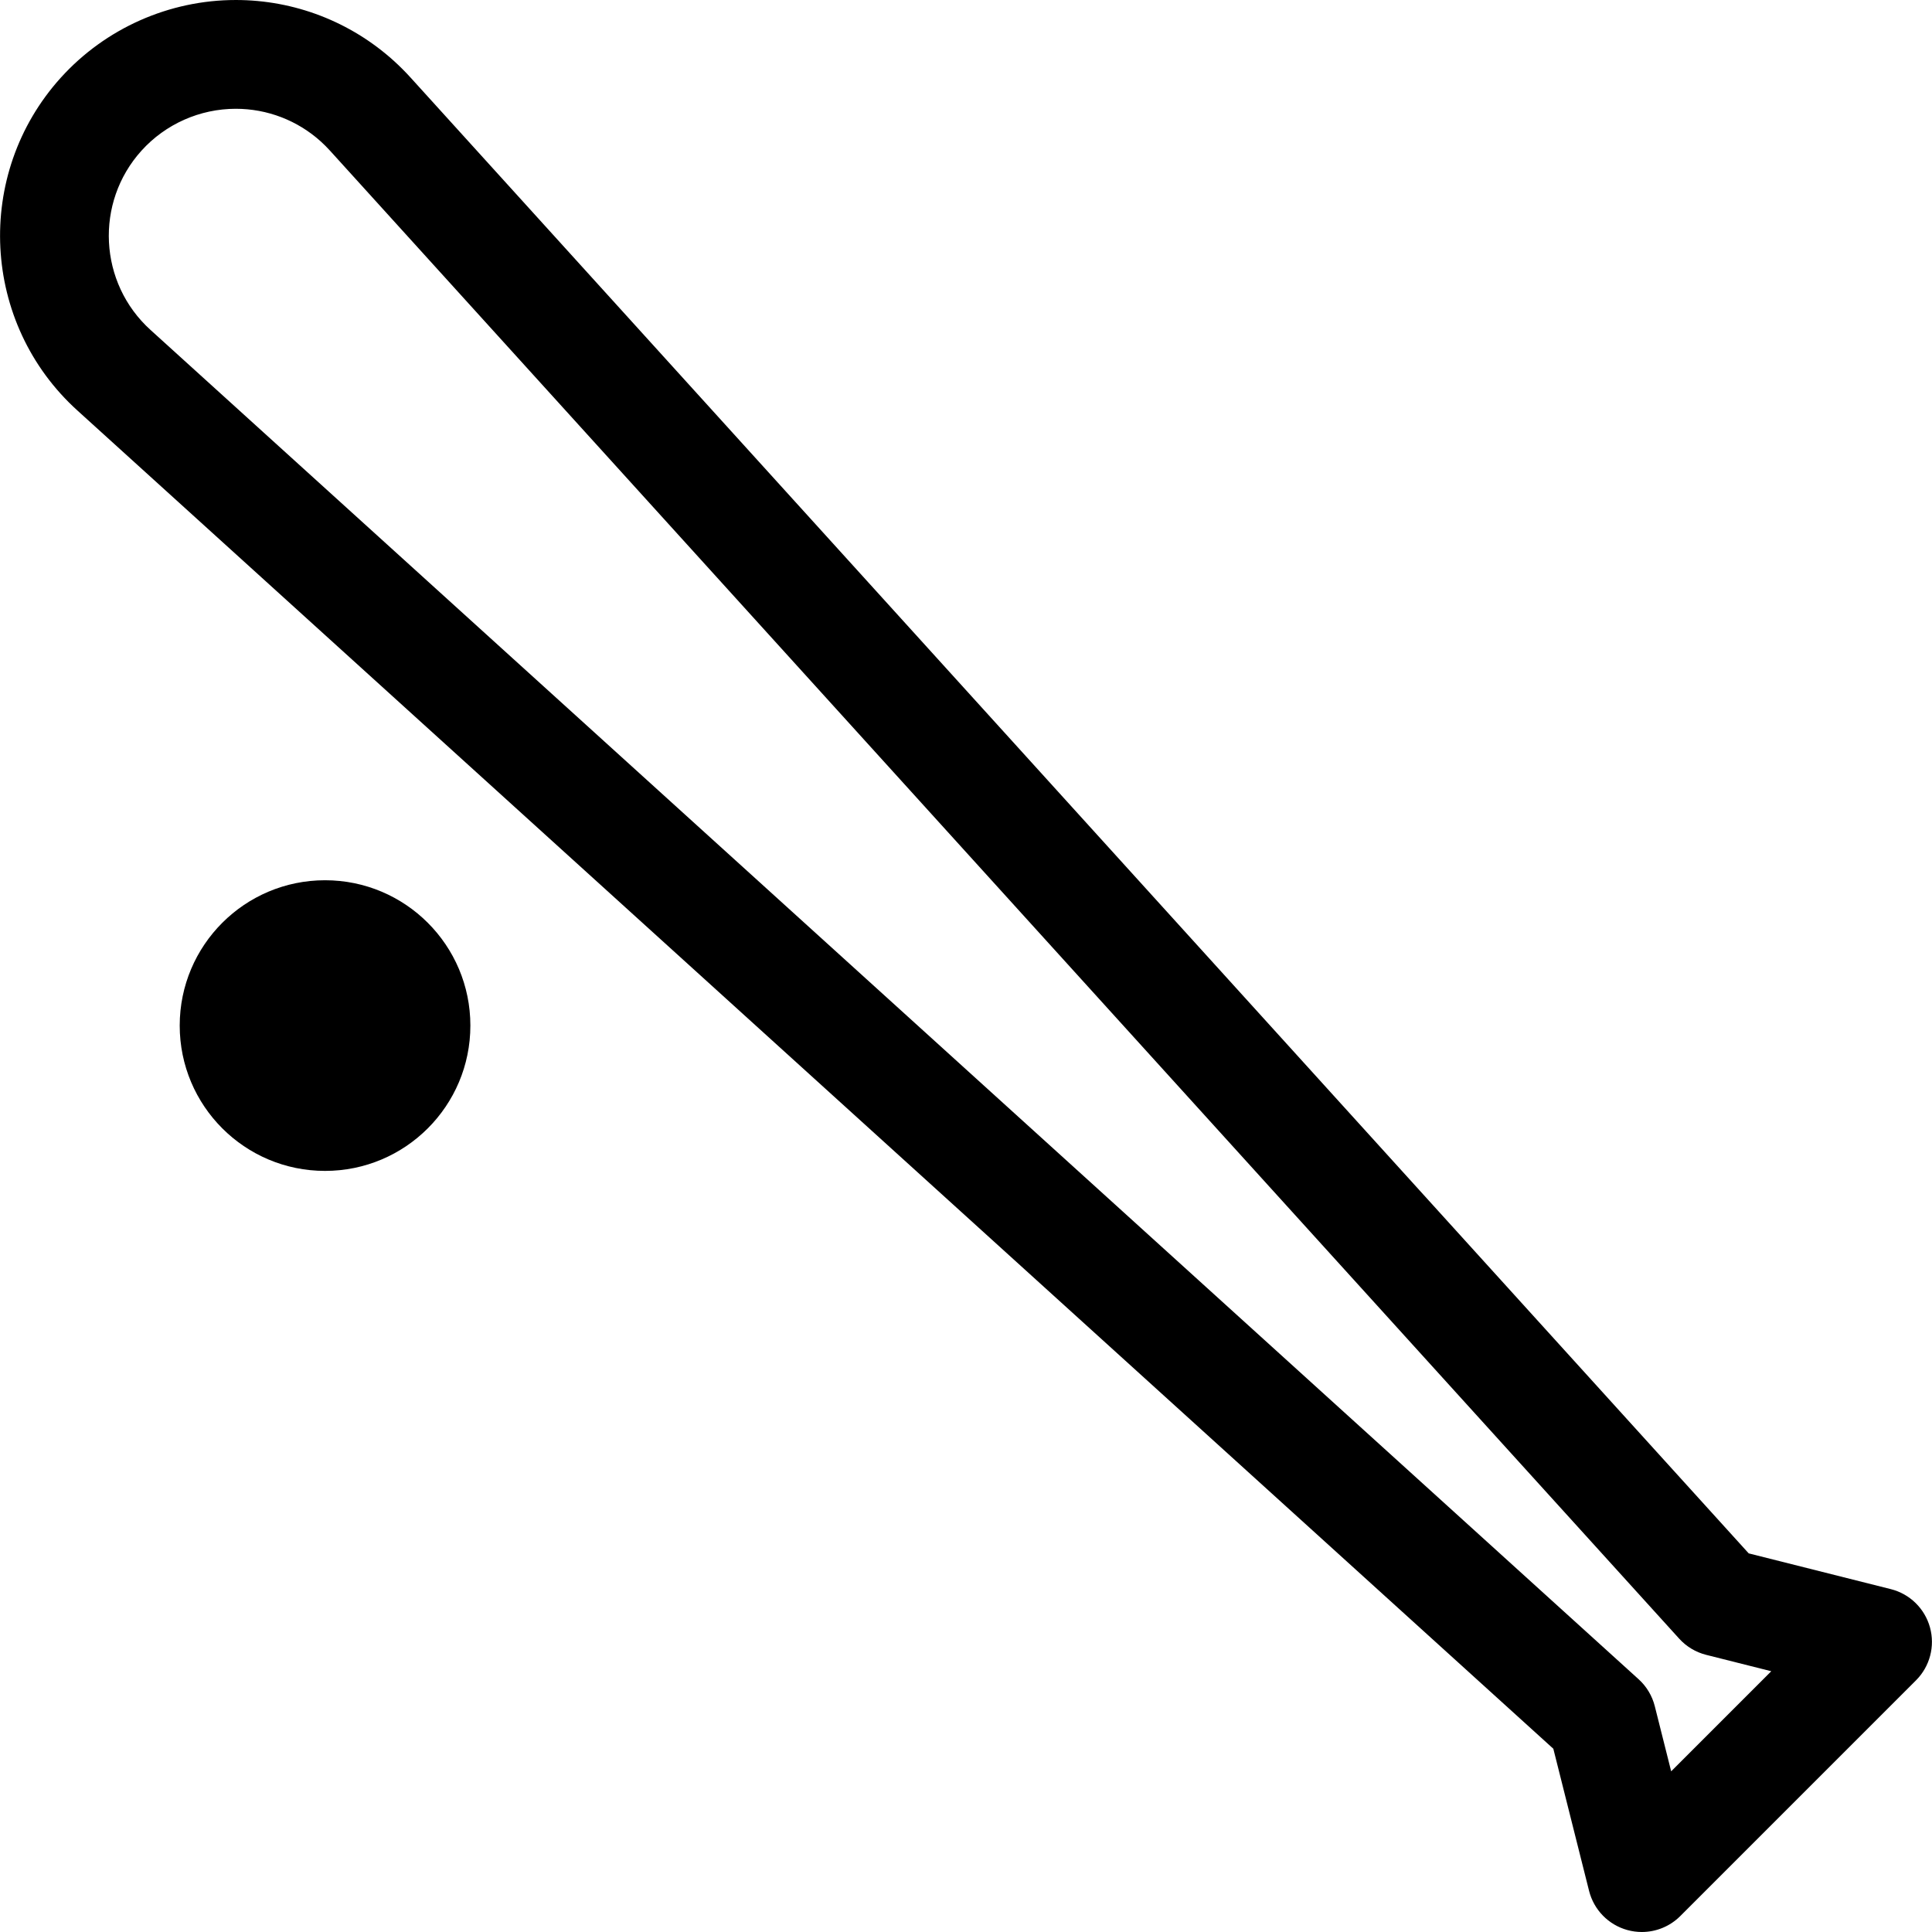
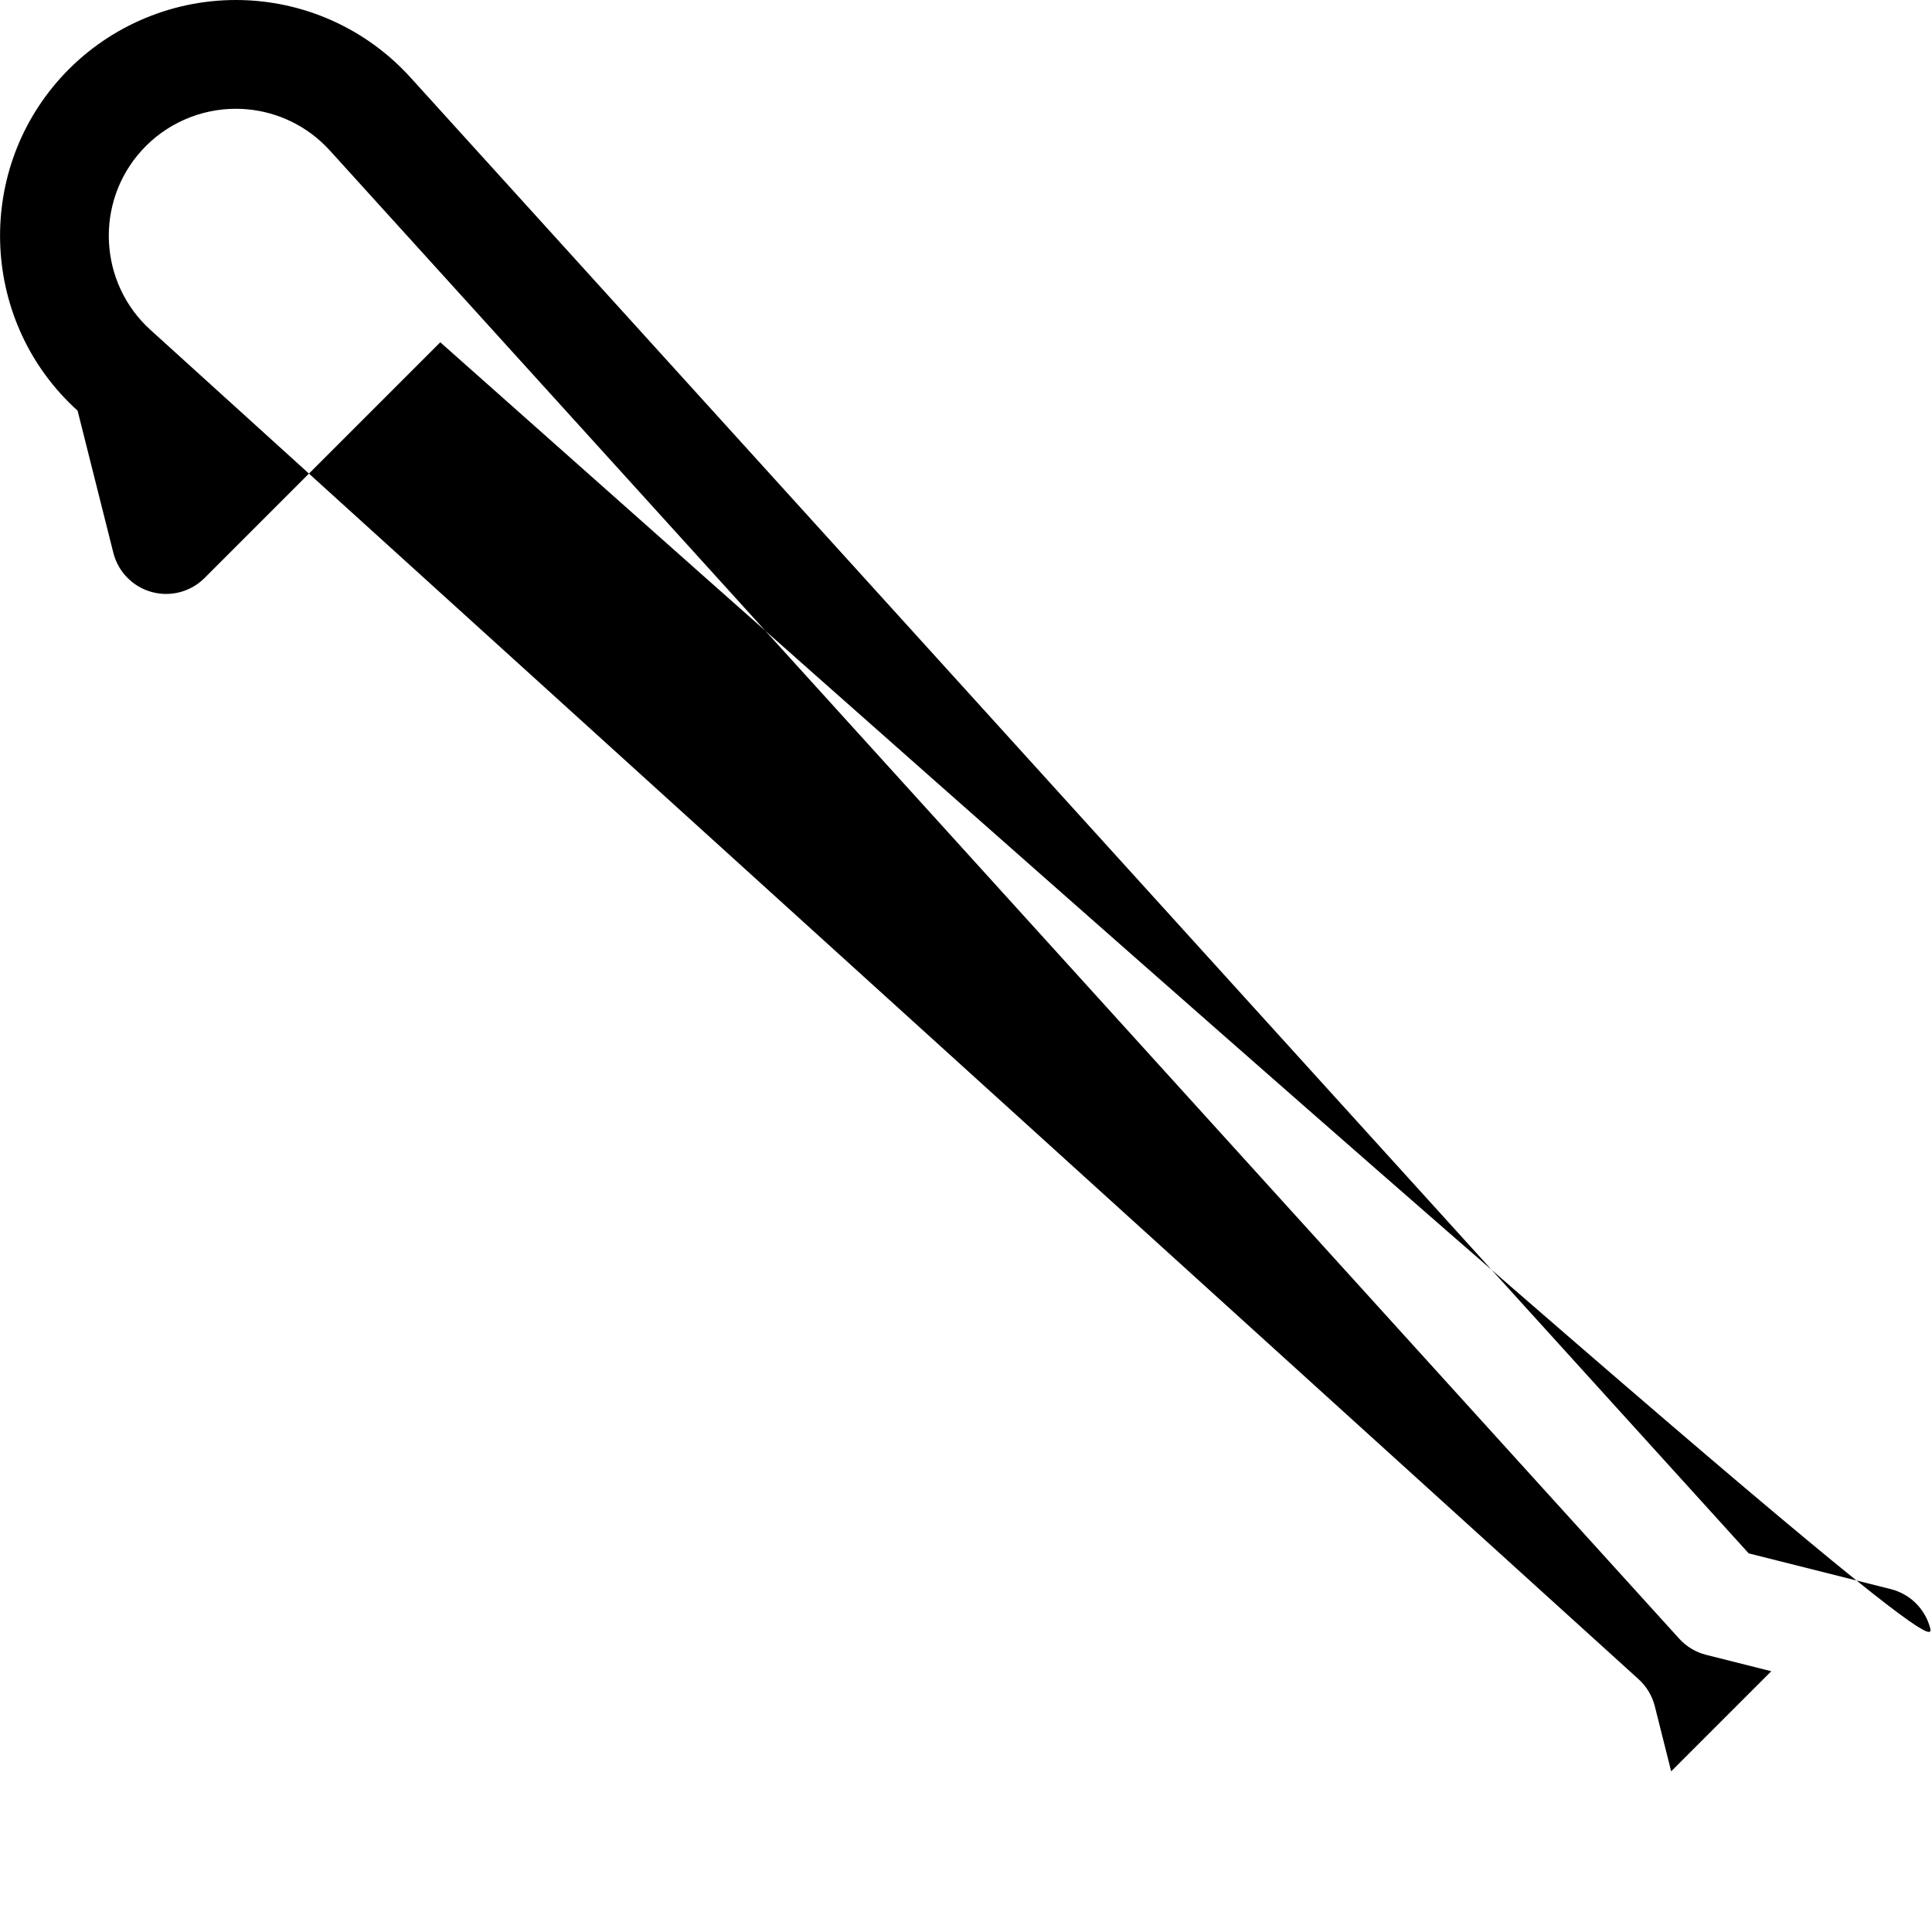
<svg xmlns="http://www.w3.org/2000/svg" fill="#000000" version="1.1" id="Capa_1" width="800px" height="800px" viewBox="0 0 443.988 443.987" xml:space="preserve">
  <g>
    <g>
-       <path d="M443.523,373.987c-1.198-4.338-4.635-7.697-8.999-8.794l-32.659-8.217L94.37,17.847c-1.223-1.349-2.521-2.647-3.87-3.871     C80.521,4.963,67.626,0,54.188,0c-15.304,0-29.963,6.509-40.22,17.859C-6.06,40.029-4.319,74.361,17.833,94.377l339.133,307.496     l8.214,32.662c1.097,4.364,4.456,7.802,8.794,9c1.099,0.304,2.218,0.452,3.326,0.452c3.271,0,6.465-1.286,8.841-3.662     l54.172-54.172C443.495,382.971,444.721,378.325,443.523,373.987z M384.048,407.062l-3.762-14.956     c-0.602-2.394-1.896-4.555-3.726-6.211L34.61,75.841c-11.941-10.789-12.879-29.282-2.092-41.222     c5.524-6.113,13.423-9.62,21.67-9.62c7.234,0,14.179,2.674,19.539,7.515c0.72,0.653,1.452,1.386,2.12,2.122l310.039,341.935     c1.655,1.828,3.816,3.124,6.21,3.726l14.954,3.764L384.048,407.062z" />
-       <circle cx="74.697" cy="235.684" r="33.398" />
+       <path d="M443.523,373.987c-1.198-4.338-4.635-7.697-8.999-8.794l-32.659-8.217L94.37,17.847c-1.223-1.349-2.521-2.647-3.87-3.871     C80.521,4.963,67.626,0,54.188,0c-15.304,0-29.963,6.509-40.22,17.859C-6.06,40.029-4.319,74.361,17.833,94.377l8.214,32.662c1.097,4.364,4.456,7.802,8.794,9c1.099,0.304,2.218,0.452,3.326,0.452c3.271,0,6.465-1.286,8.841-3.662     l54.172-54.172C443.495,382.971,444.721,378.325,443.523,373.987z M384.048,407.062l-3.762-14.956     c-0.602-2.394-1.896-4.555-3.726-6.211L34.61,75.841c-11.941-10.789-12.879-29.282-2.092-41.222     c5.524-6.113,13.423-9.62,21.67-9.62c7.234,0,14.179,2.674,19.539,7.515c0.72,0.653,1.452,1.386,2.12,2.122l310.039,341.935     c1.655,1.828,3.816,3.124,6.21,3.726l14.954,3.764L384.048,407.062z" />
    </g>
  </g>
</svg>